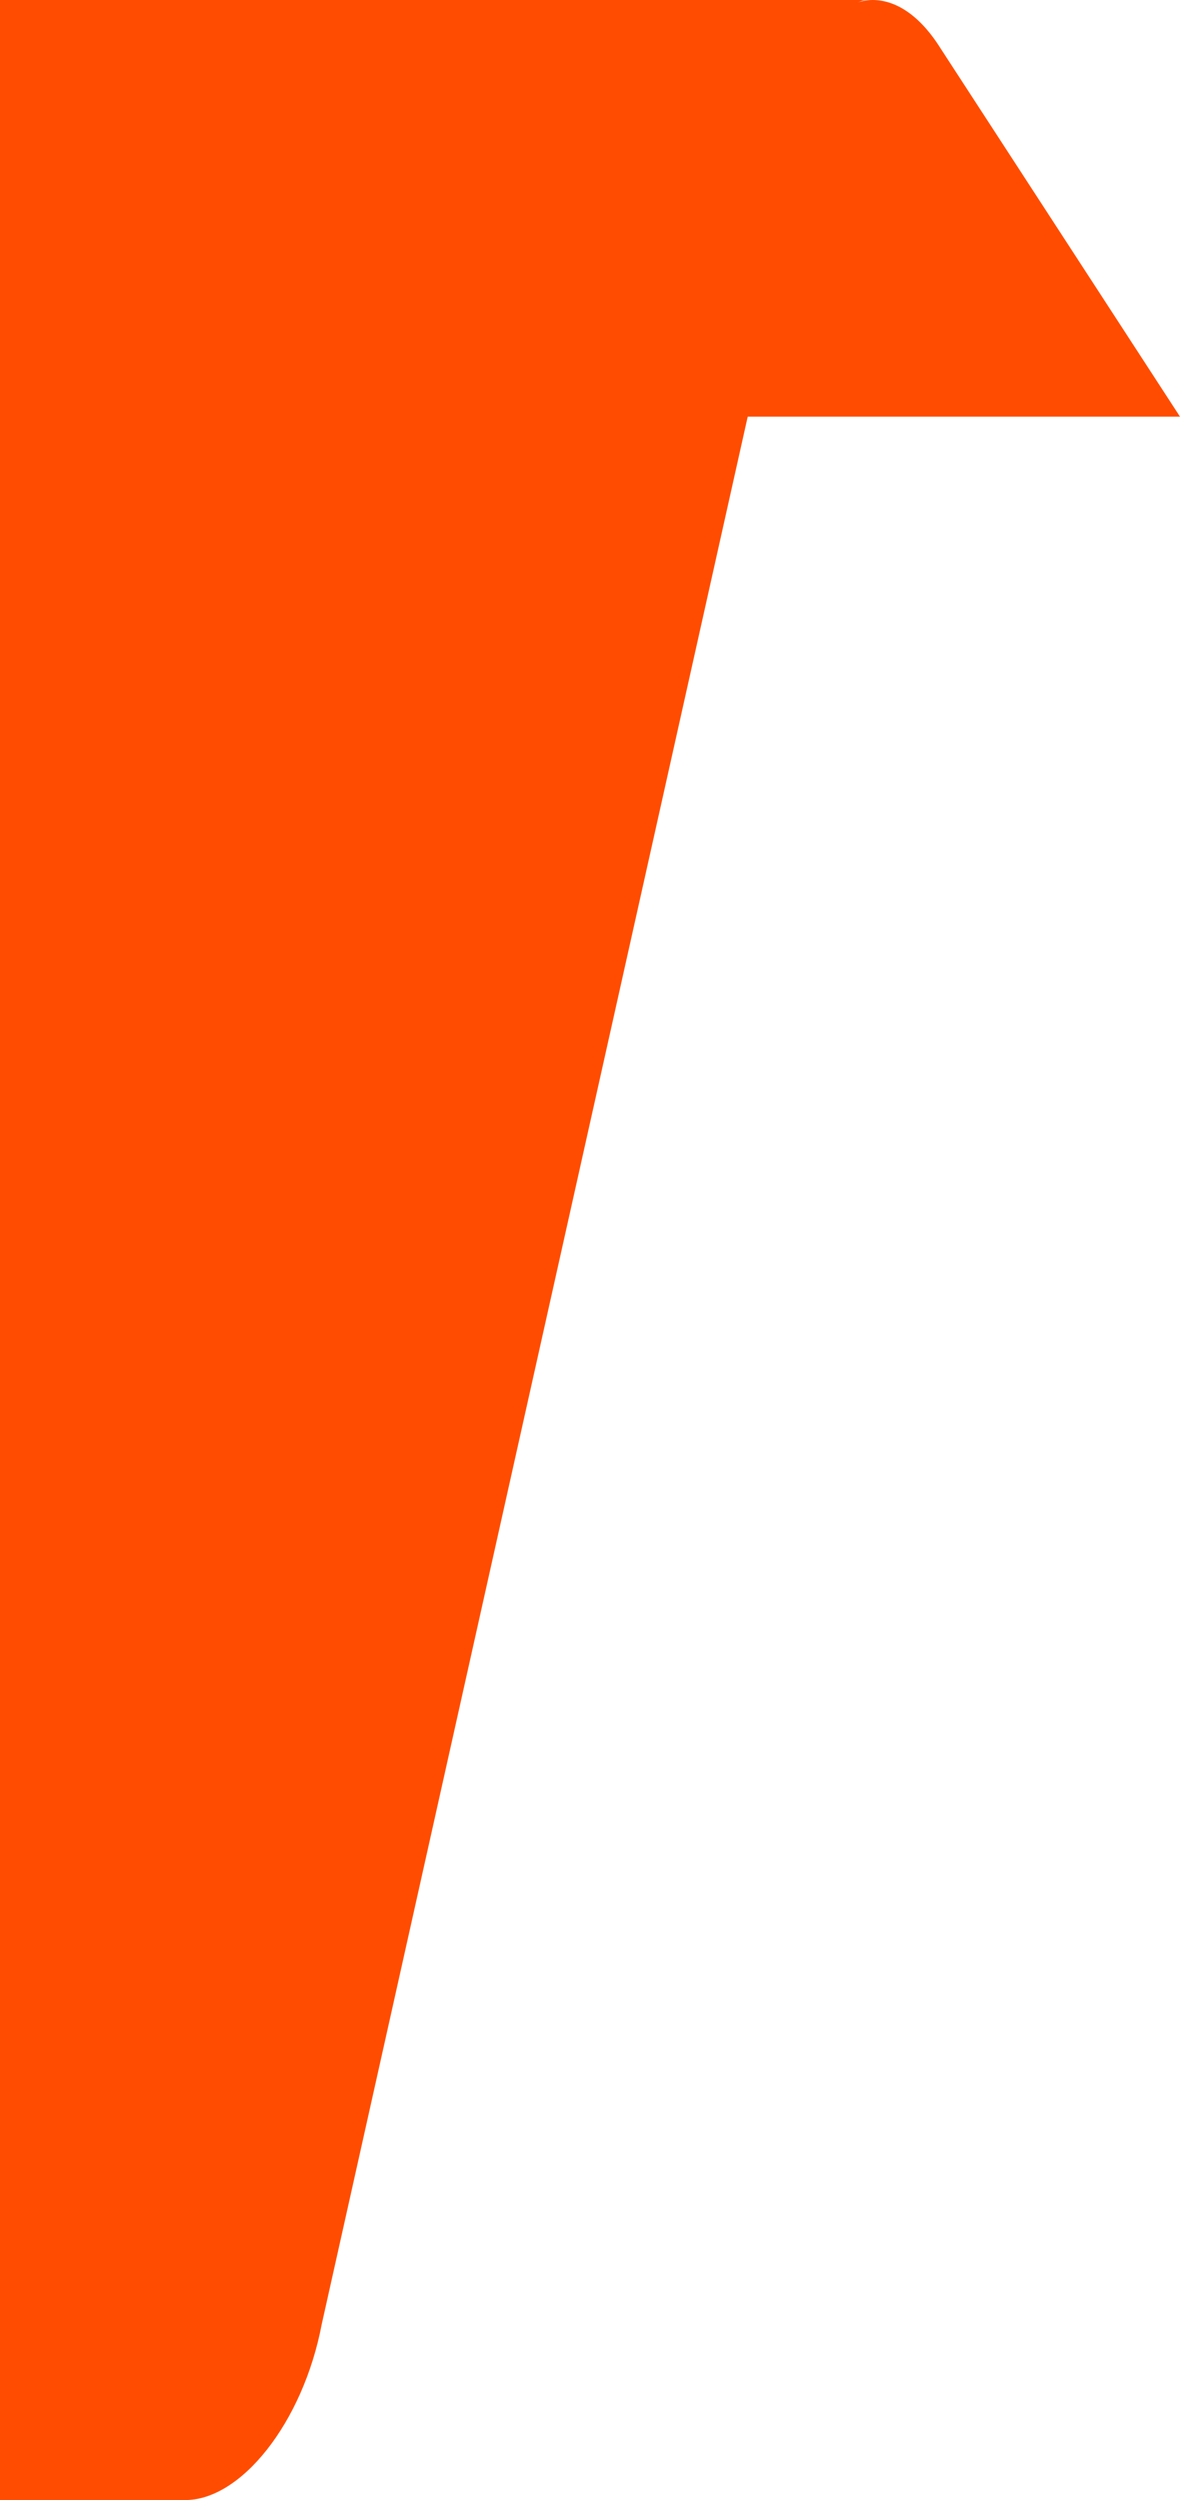
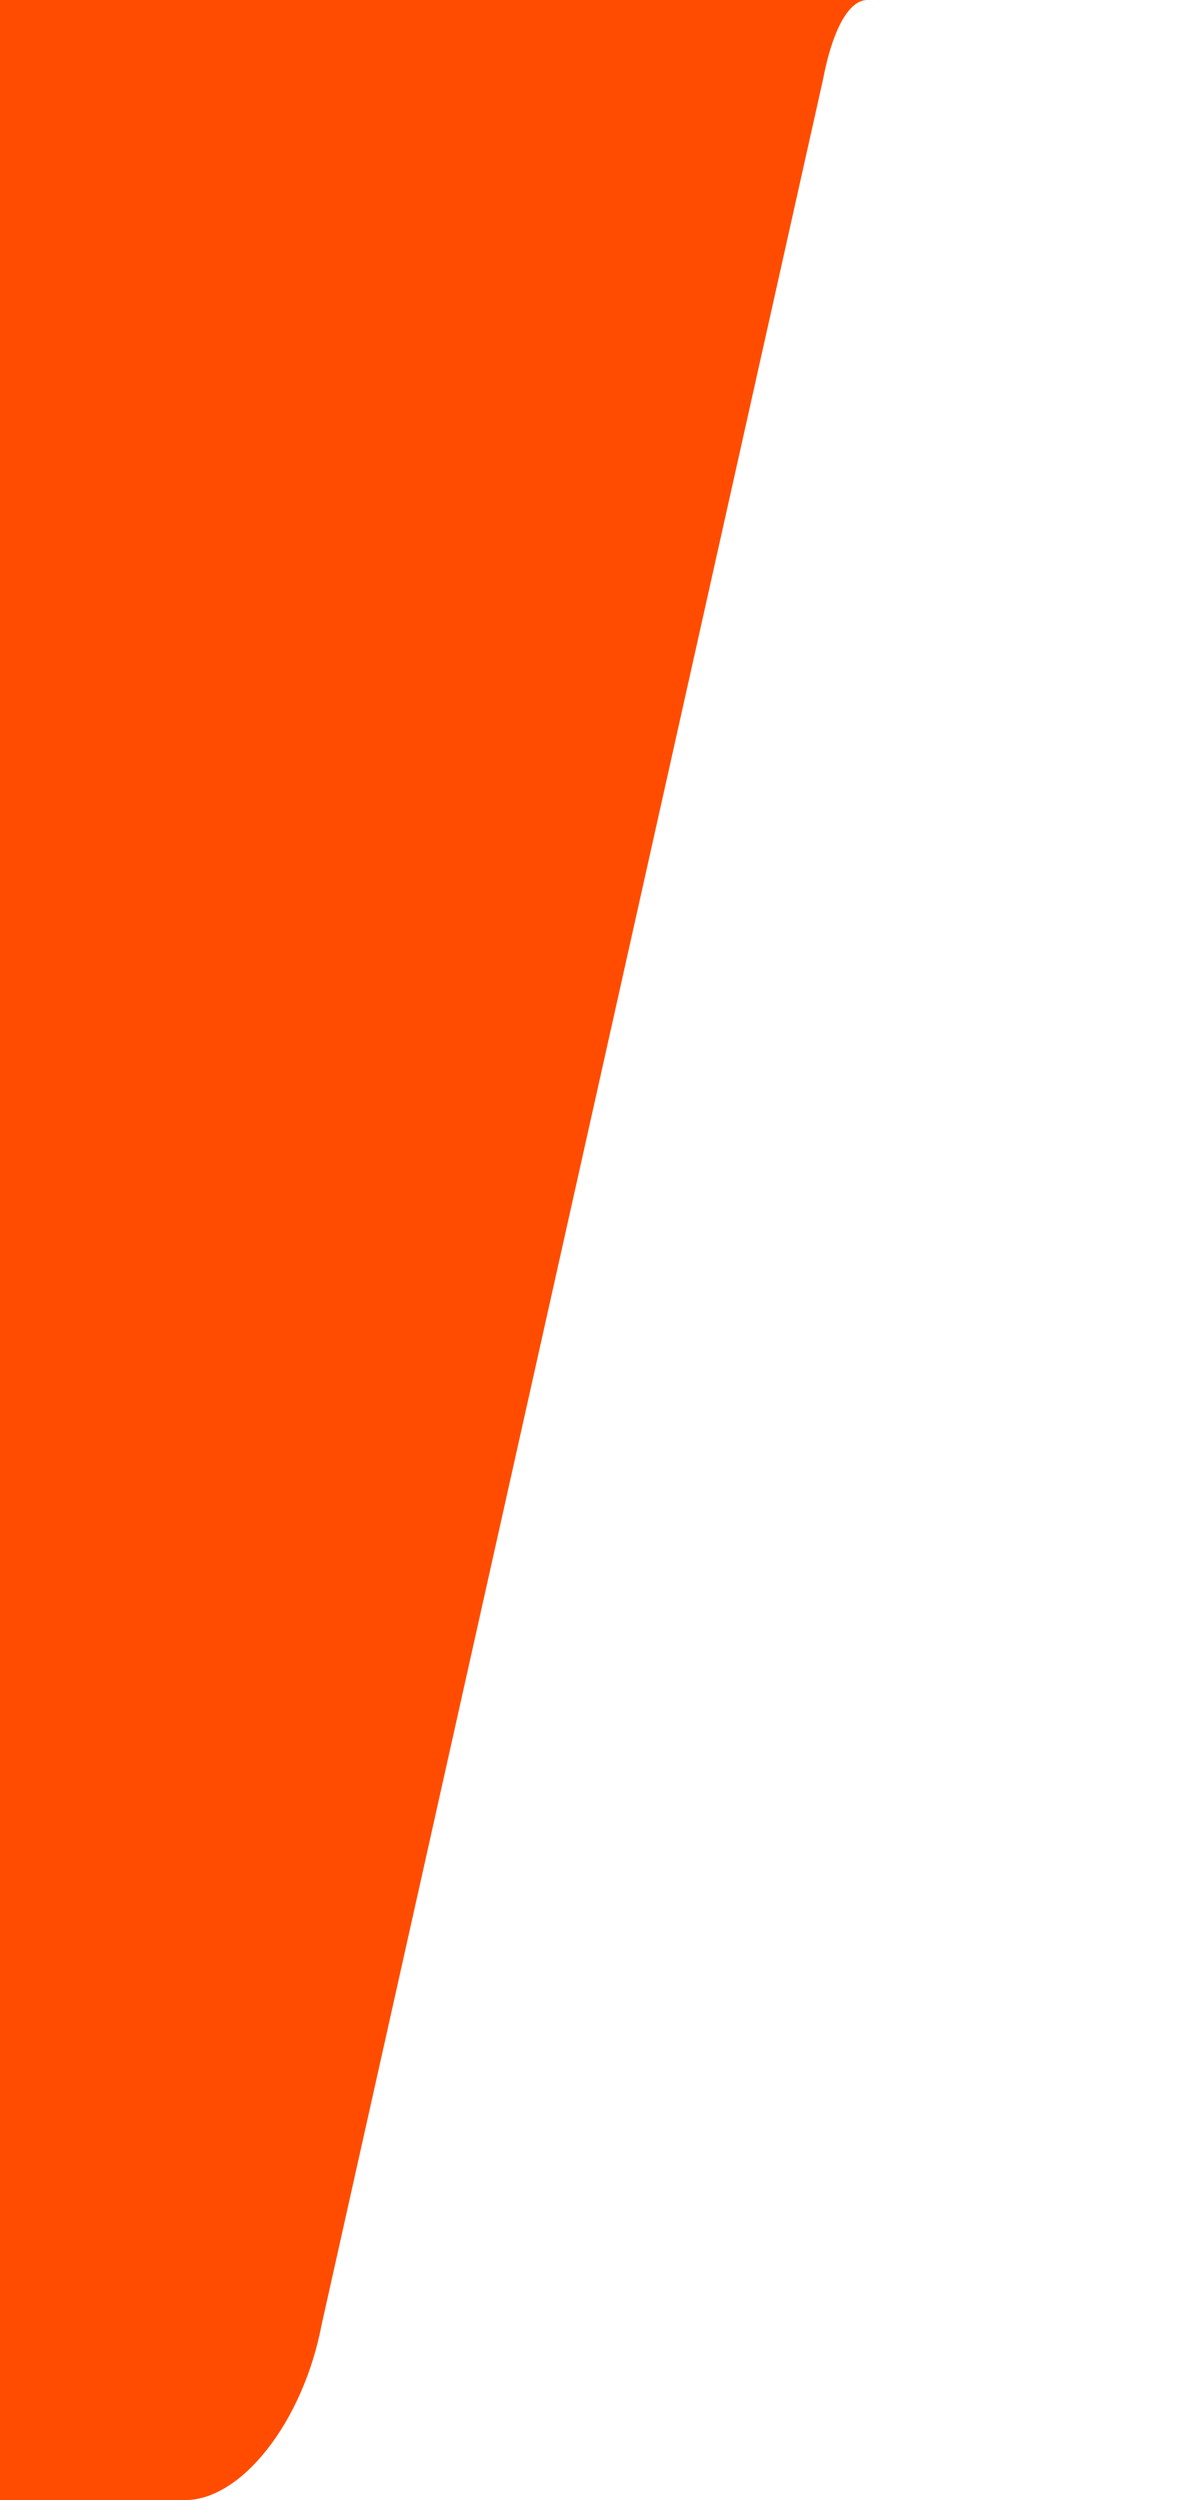
<svg xmlns="http://www.w3.org/2000/svg" width="17" height="36" viewBox="0 0 17 36" fill="none">
-   <path d="M12.571 0C12.194 0 11.848 0.325 11.637 0.943L9.426 6H17L13.55 0.696C13.249 0.216 12.902 0 12.571 0Z" fill="#ff4c00" />
  <path d="M11.855 1.153C12 0.397 12.238 0 12.497 0H0V36H2.647C3.465 36.019 4.366 34.885 4.635 33.468L11.855 1.153Z" fill="url(#paint0_linear_16539_66718)" />
  <defs>
    <linearGradient id="paint0_linear_16539_66718" x1="8.258" y1="36.5" x2="8.258" y2="0" gradientUnits="userSpaceOnUse">
      <stop stop-color="#ff4c00" />
      <stop offset="0.495" stop-color="#ff4c00" />
      <stop offset="1" stop-color="#ff4c00" />
    </linearGradient>
  </defs>
</svg>